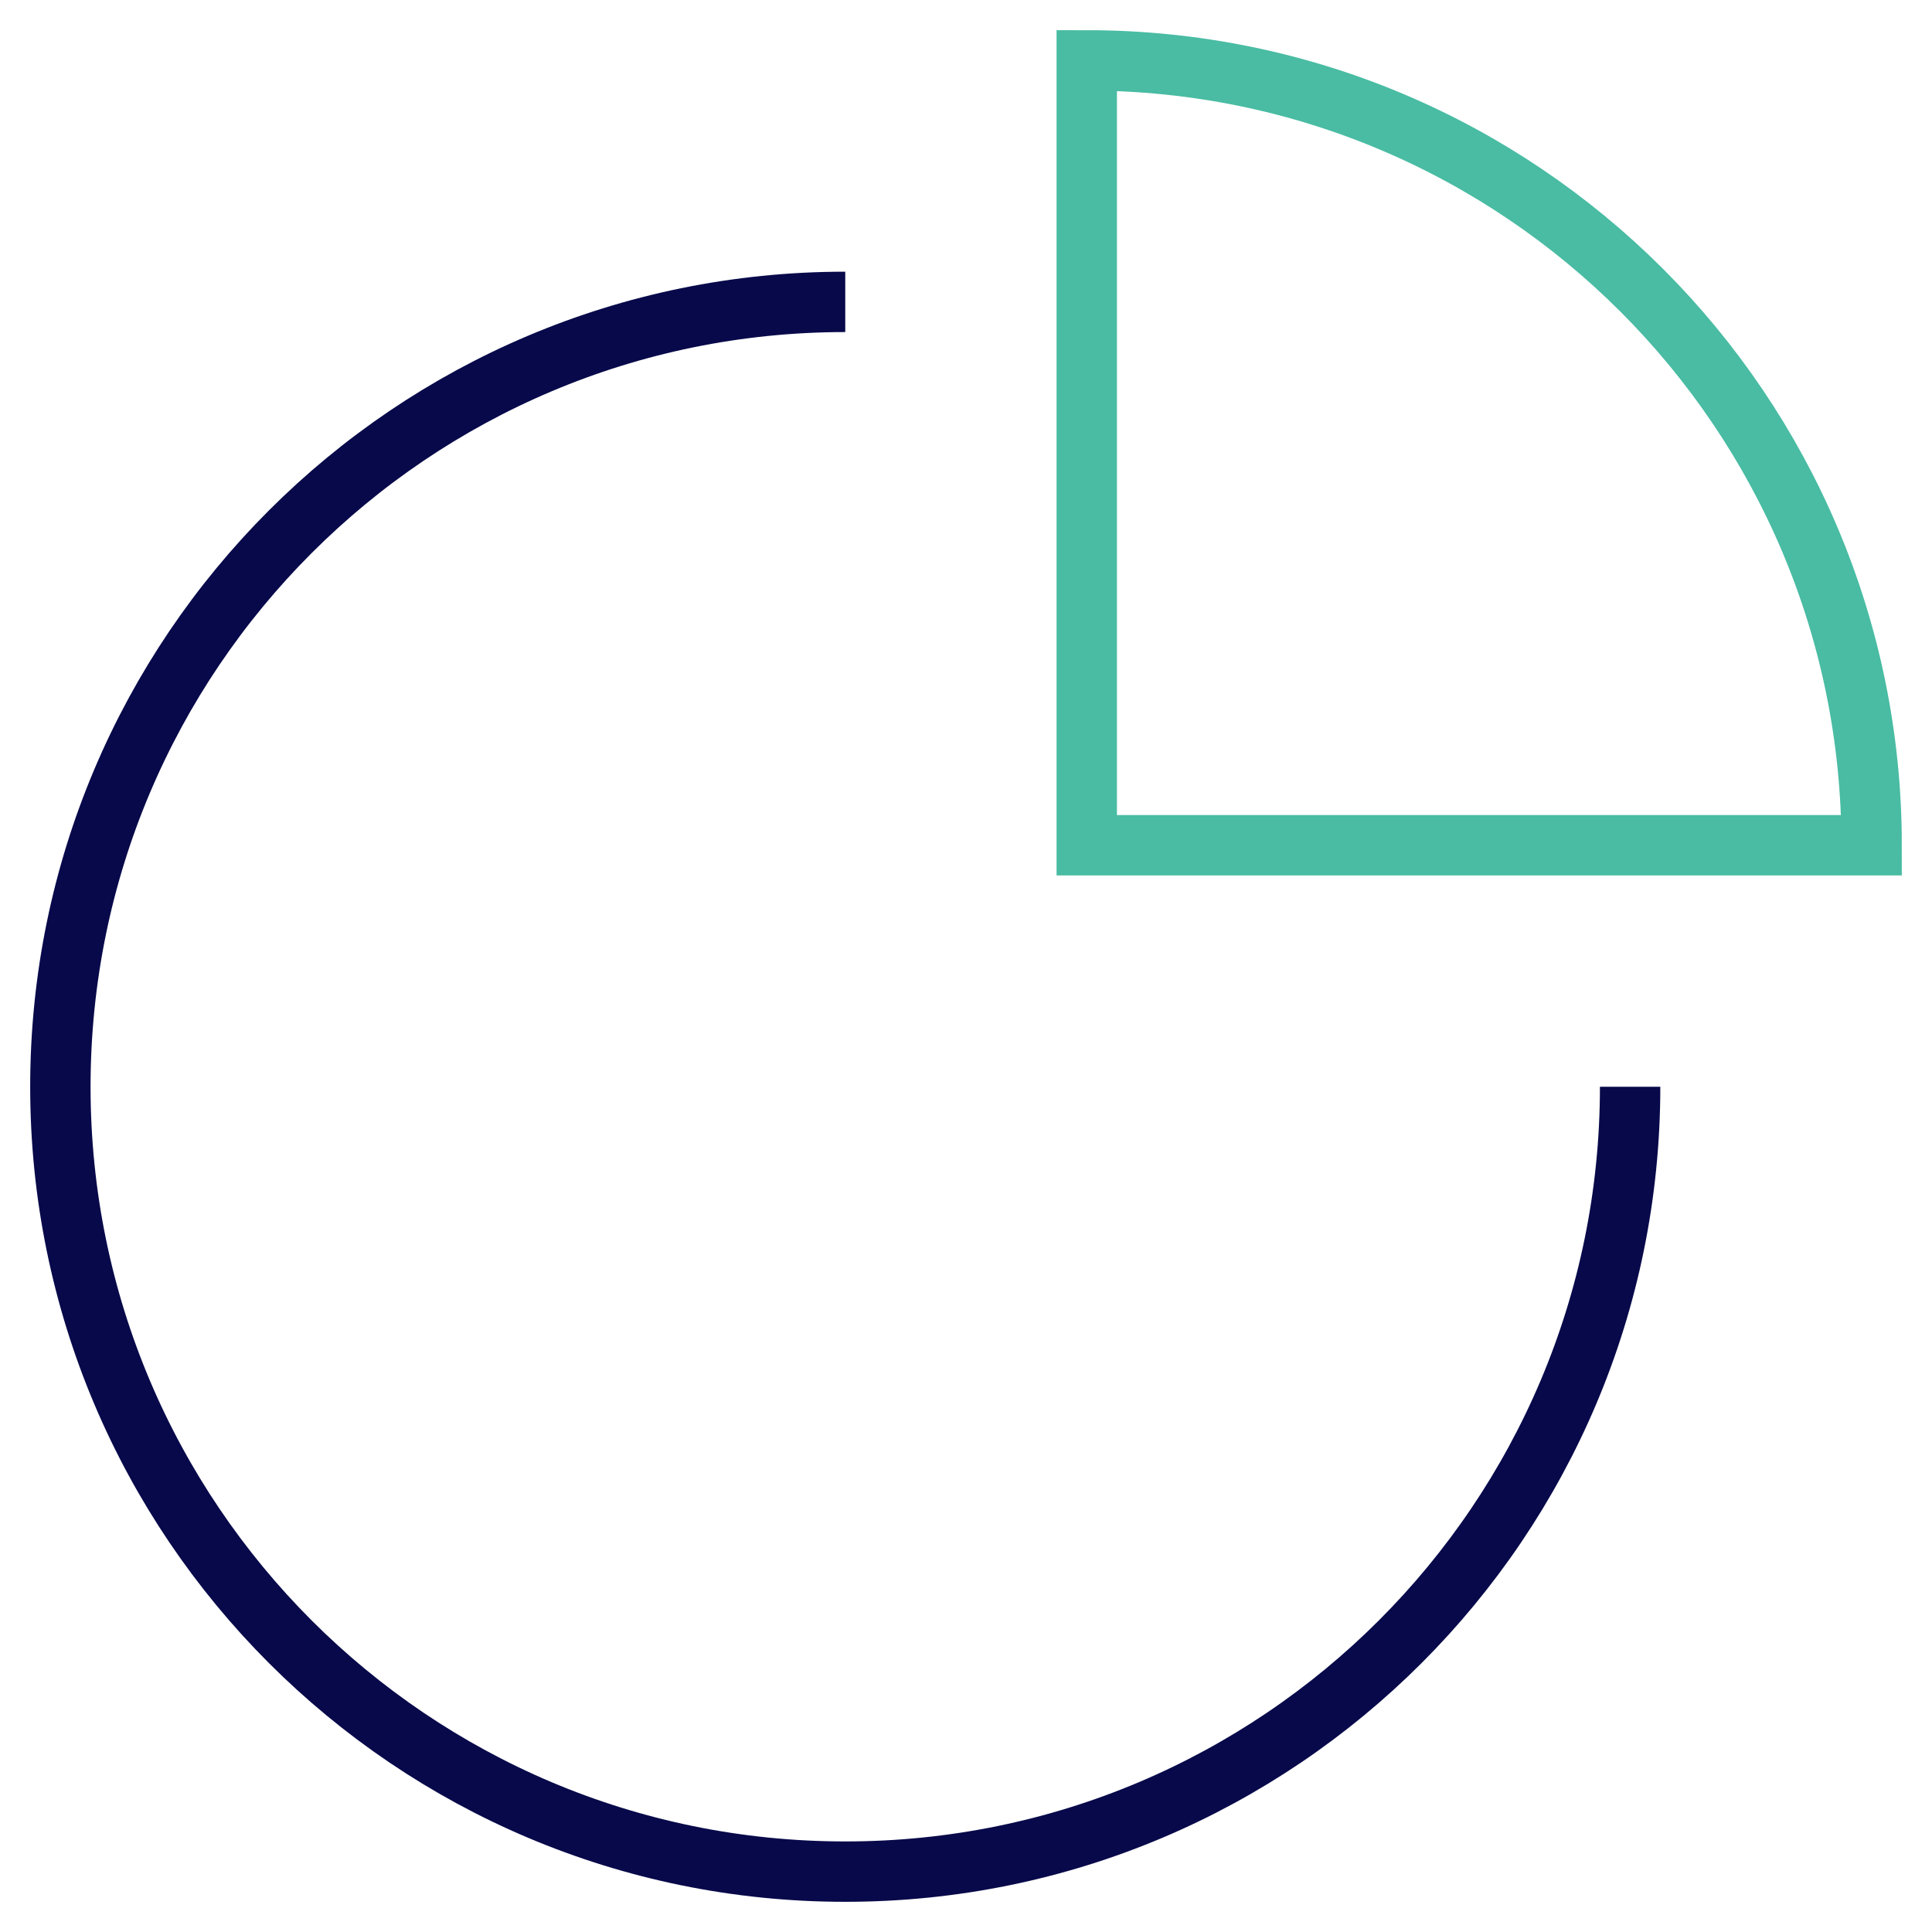
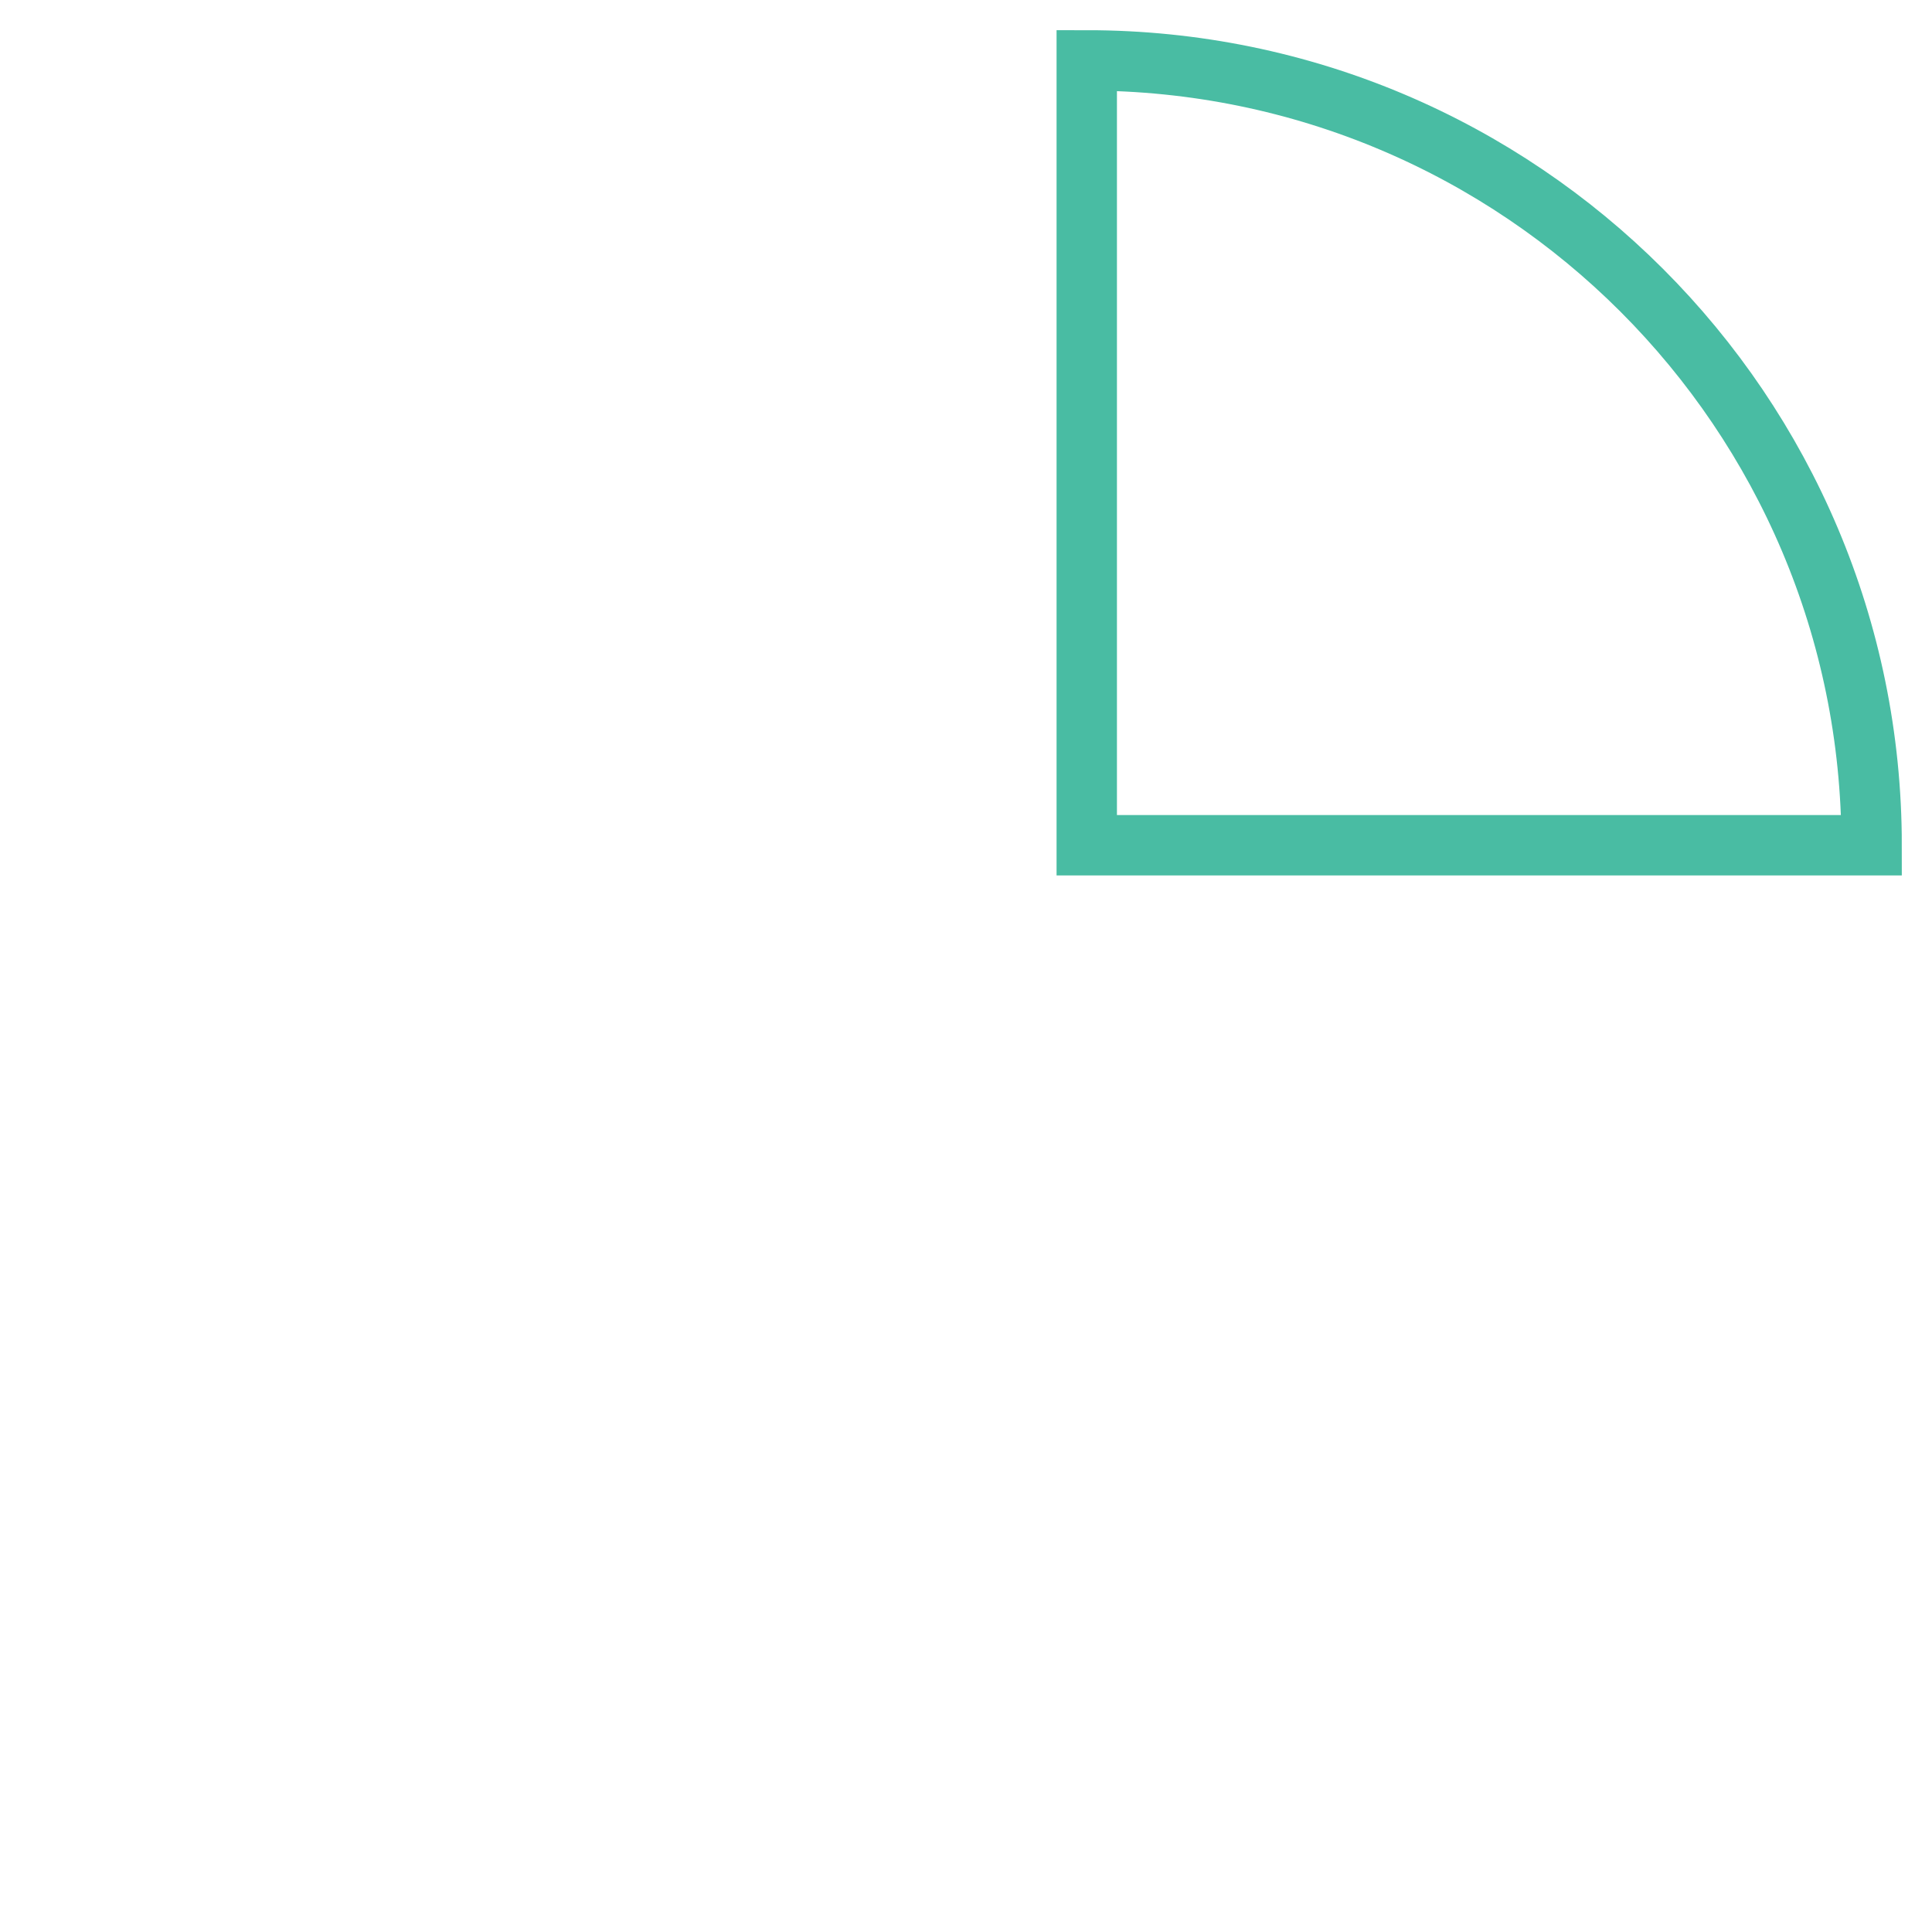
<svg xmlns="http://www.w3.org/2000/svg" width="64" height="64" viewBox="0 0 64 64" fill="none">
-   <path d="M54 36C54 50.359 42.359 62 28 62C13.641 62 2 50.359 2 36C2 21.641 13.641 10 28 10" stroke="#07094A" stroke-width="2" stroke-miterlimit="10" />
  <path d="M36 2C50.359 2 62 13.641 62 28L36 28L36 2Z" stroke="#49BCA3" stroke-width="2" stroke-miterlimit="10" stroke-linecap="square" />
</svg>